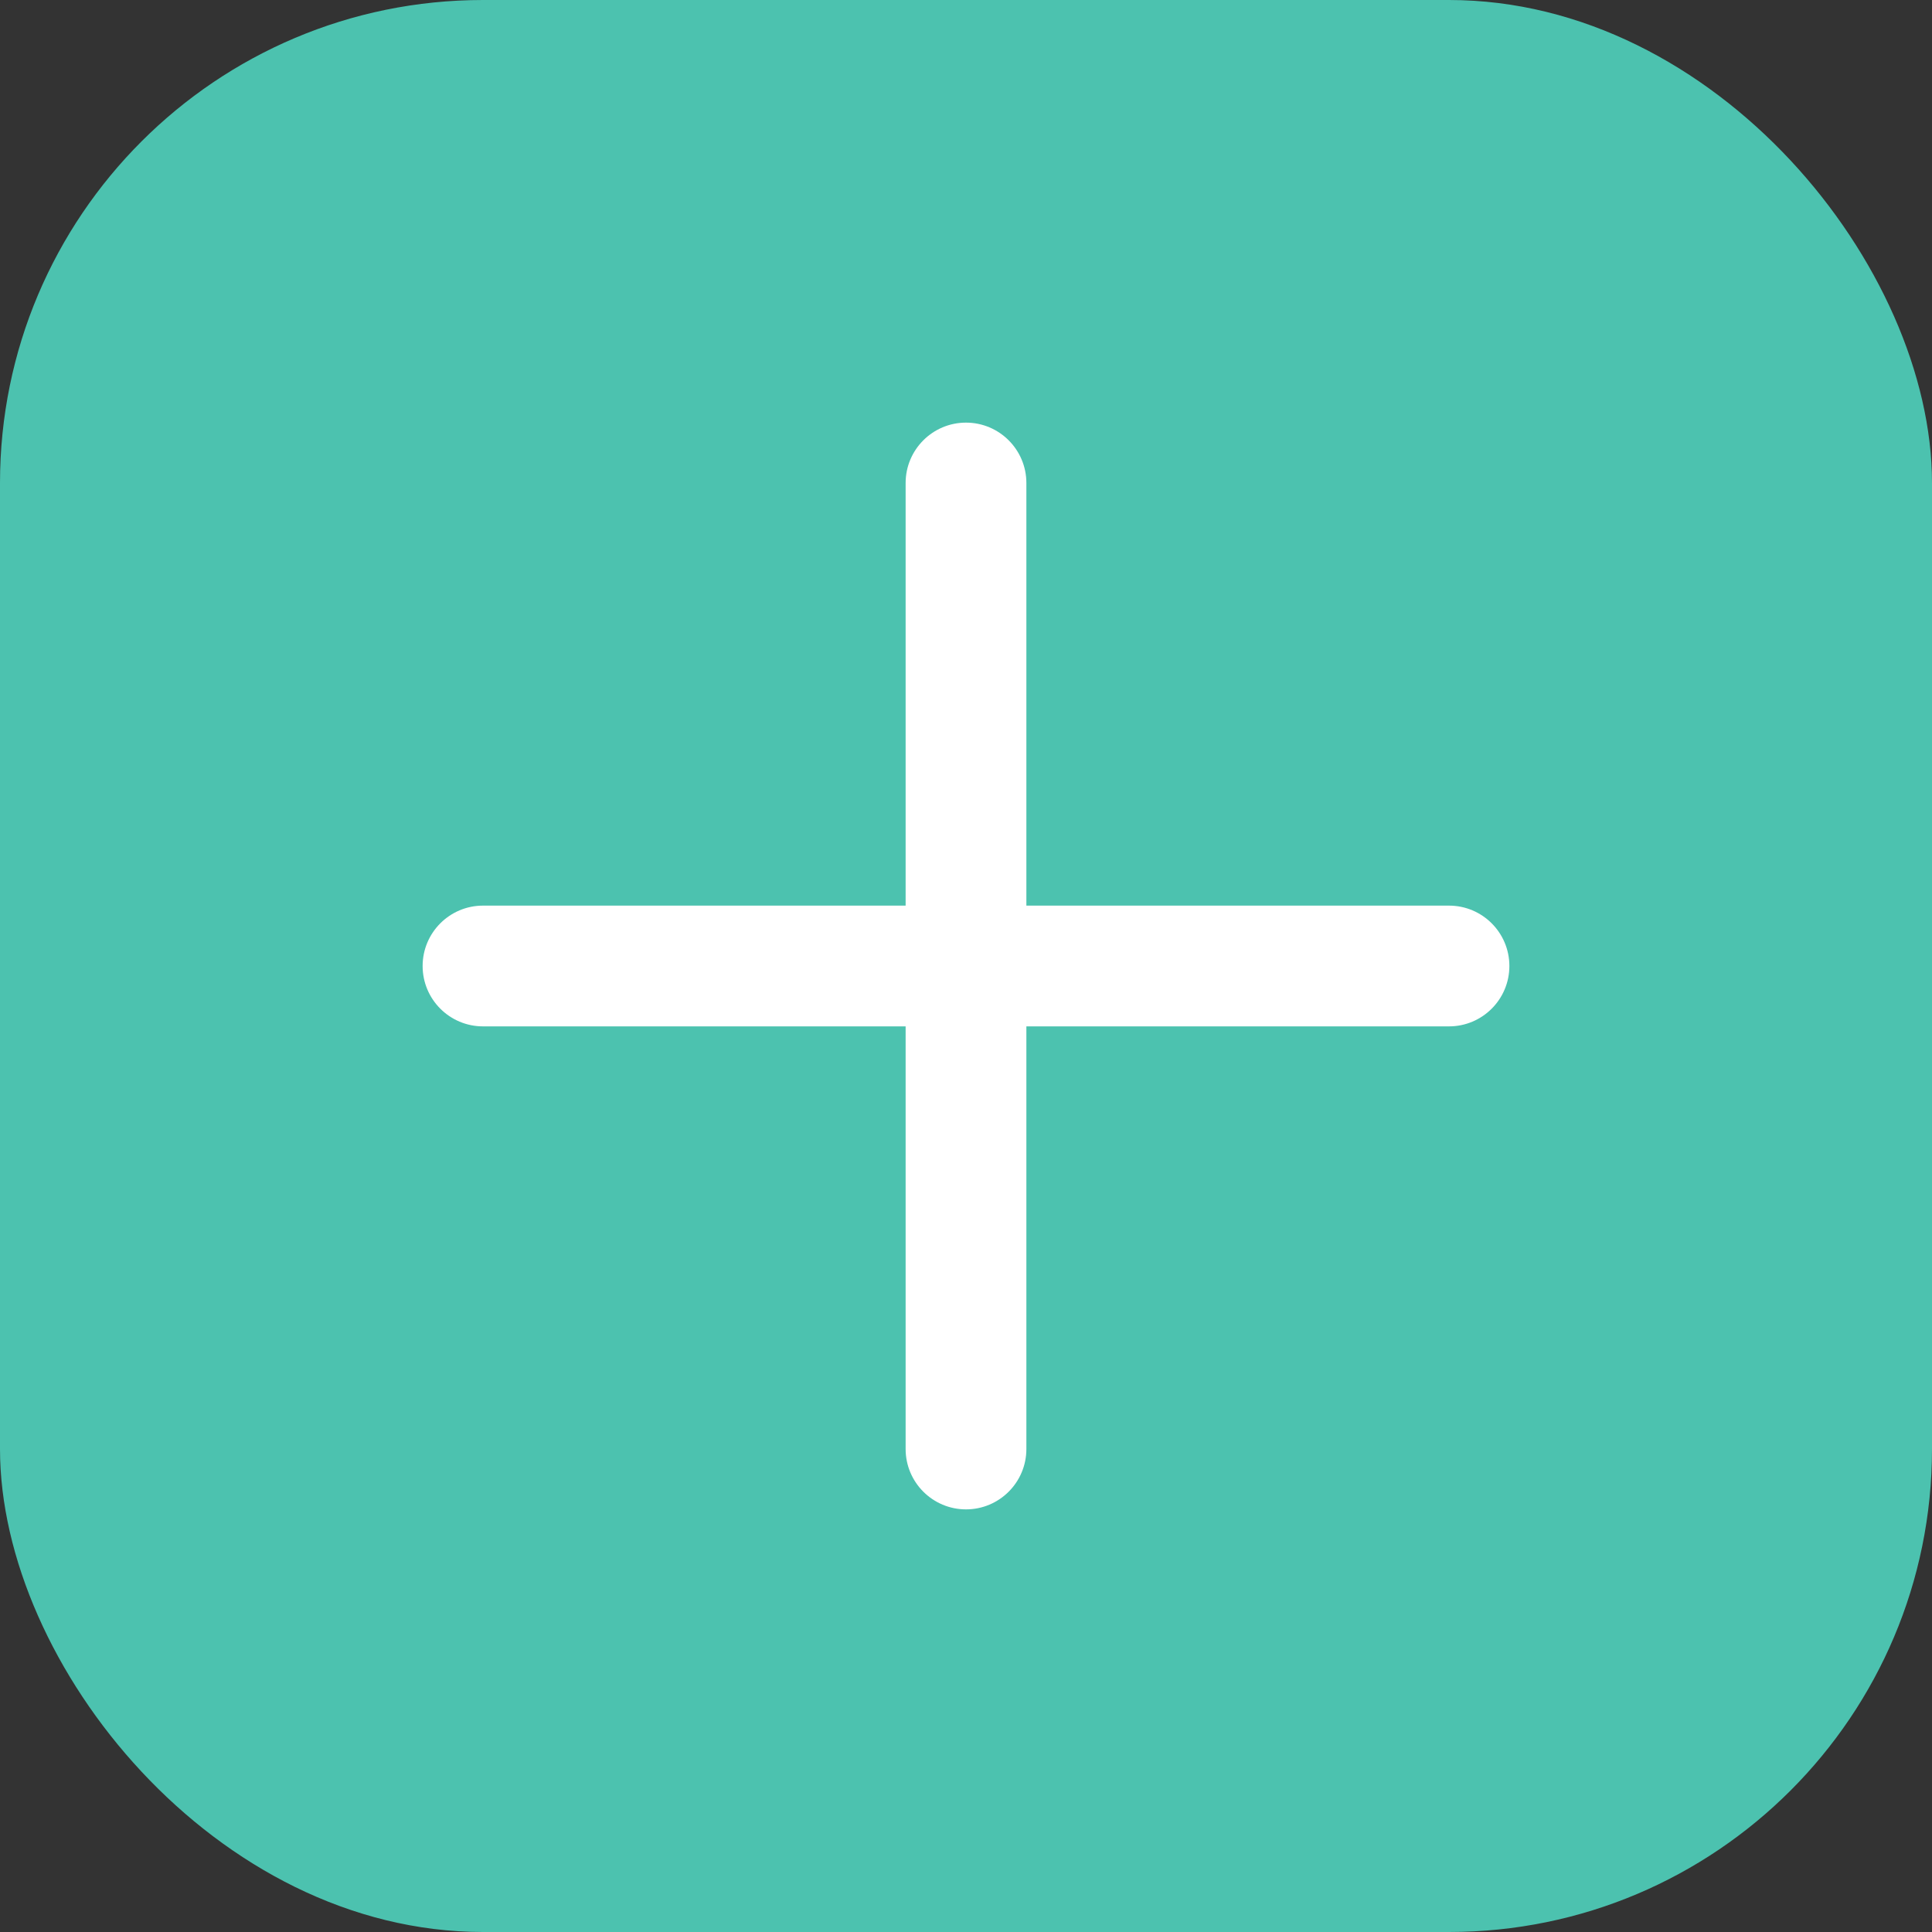
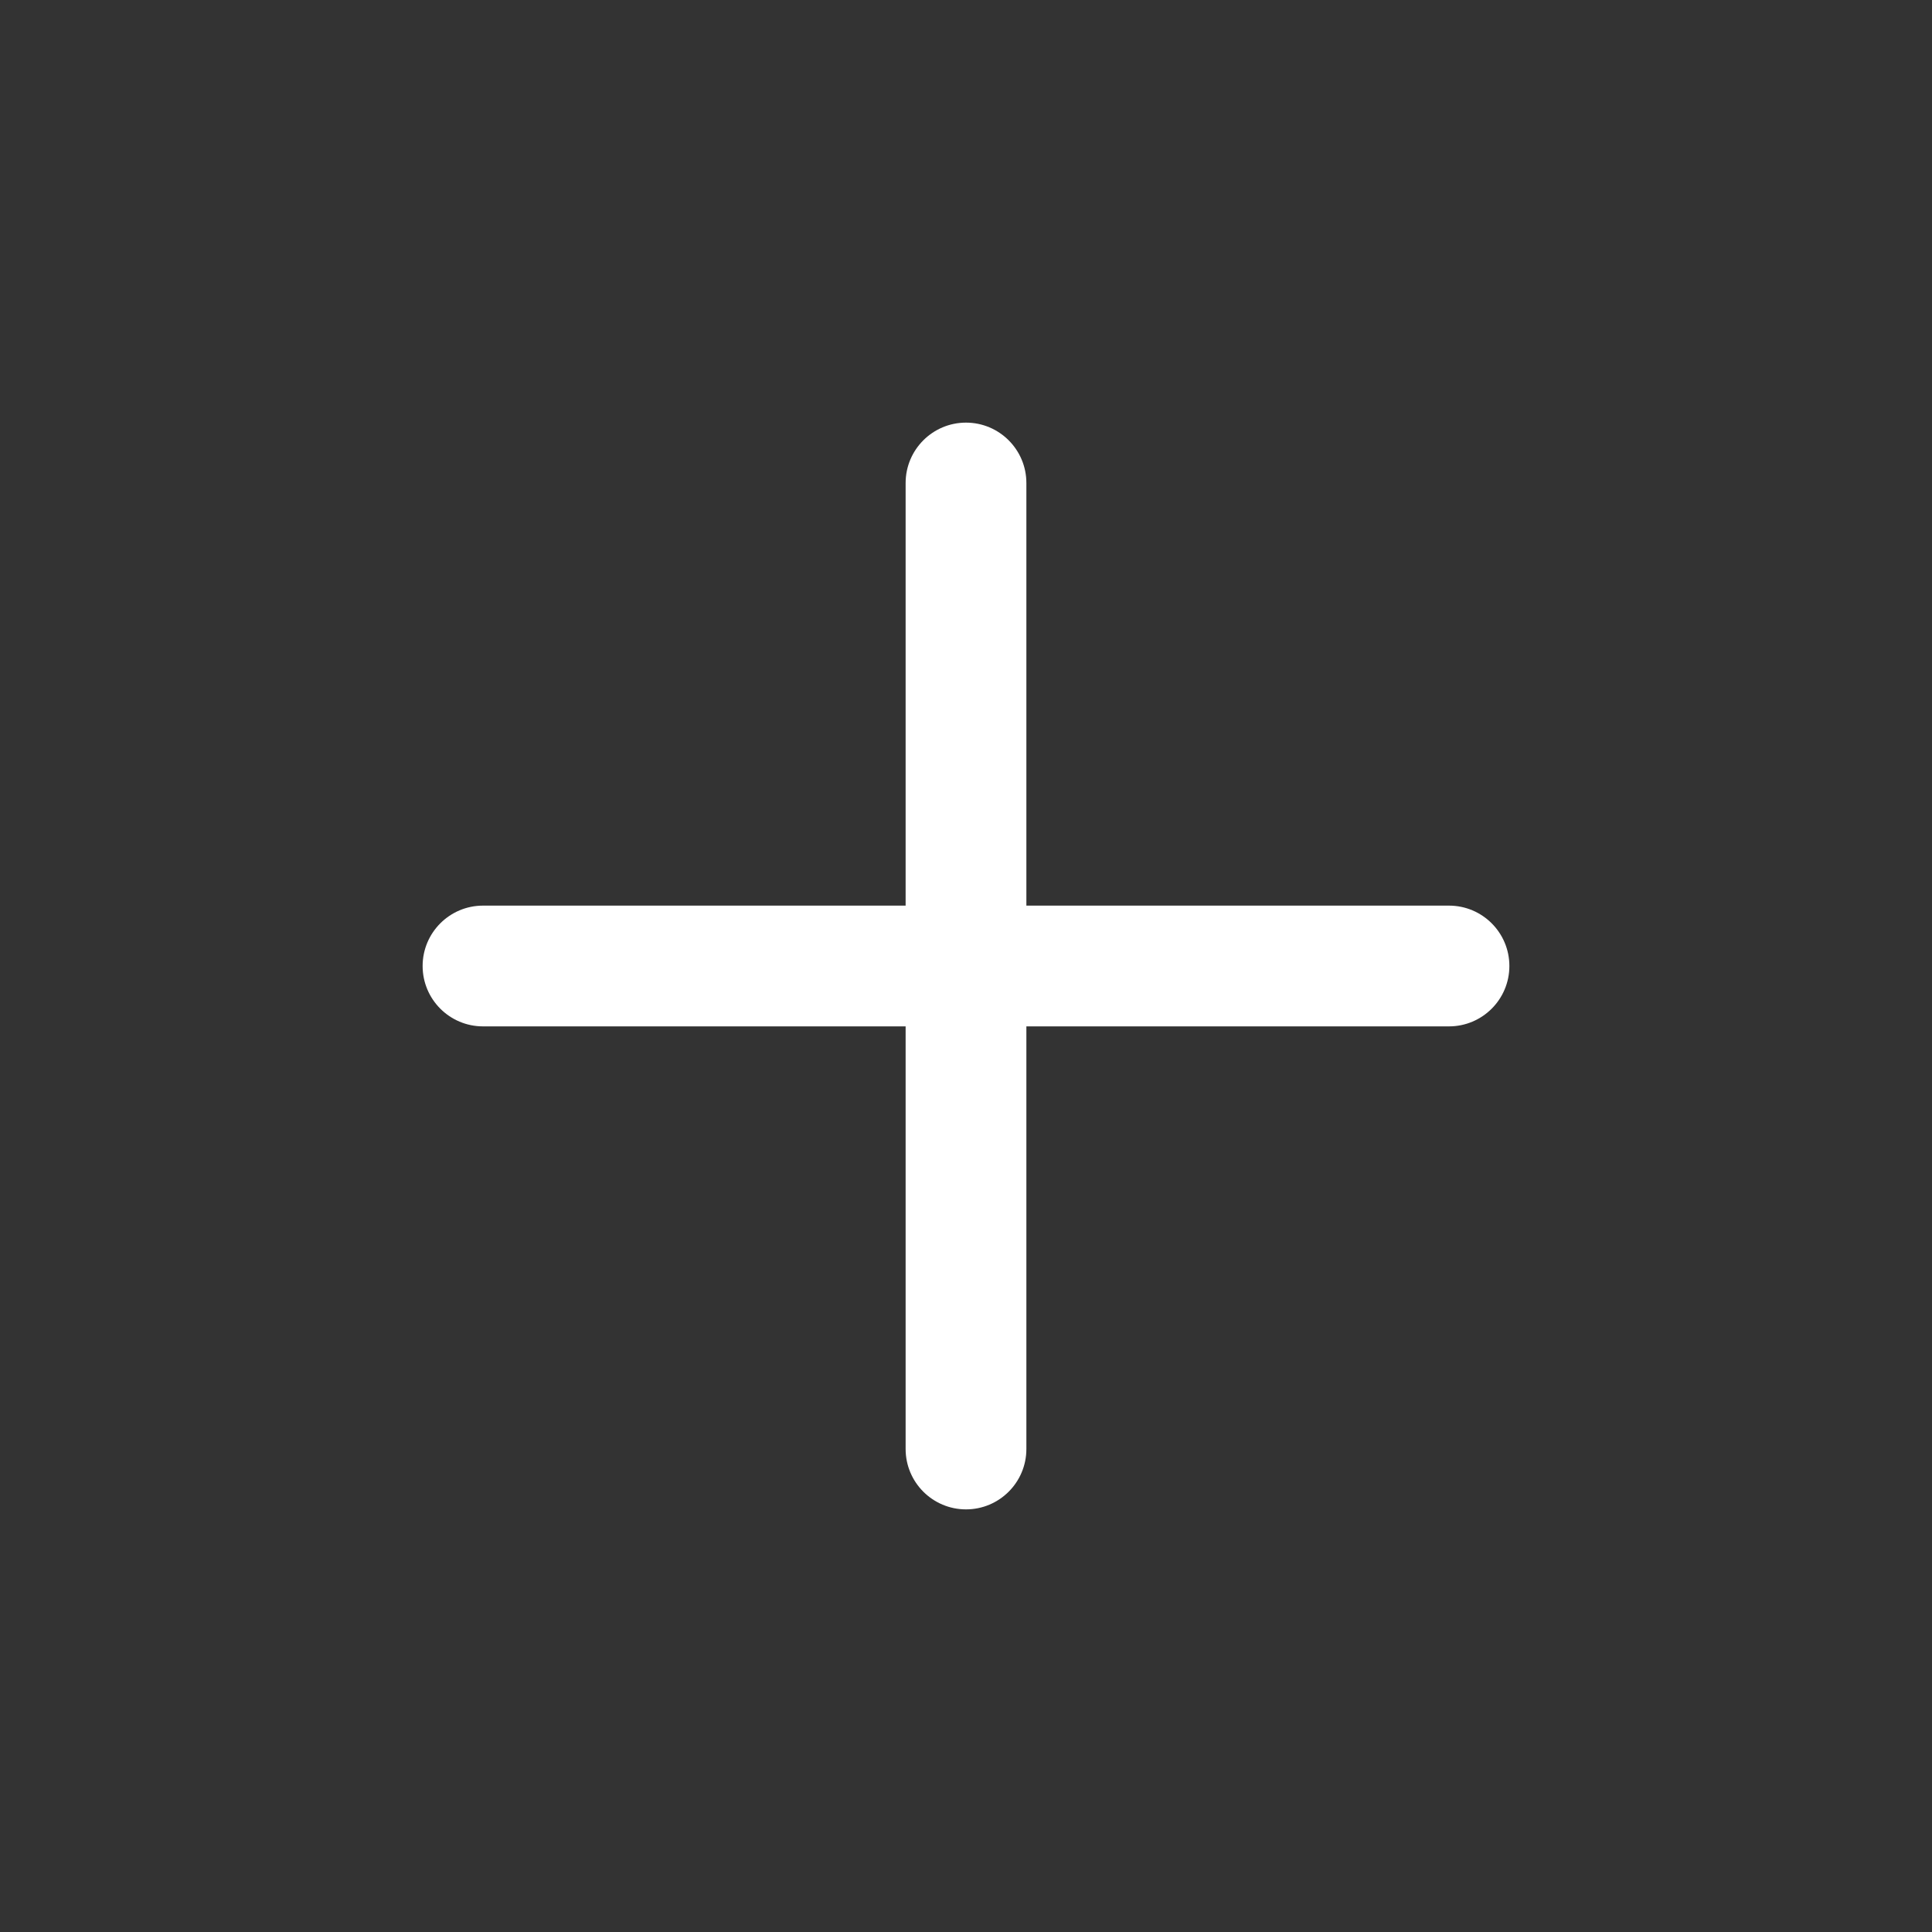
<svg xmlns="http://www.w3.org/2000/svg" width="32" height="32" viewBox="0 0 32 32" fill="none">
  <rect x="0" y="0" width="32" height="32" fill="#333333" stroke="none" />
-   <rect width="32" height="32" rx="8" fill="#4CC2AF" />
  <path fill-rule="evenodd" clip-rule="evenodd" d="M7 16C7 15.448 7.448 15 8 15H24C24.552 15 25 15.448 25 16C25 16.552 24.552 17 24 17H8C7.448 17 7 16.552 7 16Z" fill="white" />
  <path fill-rule="evenodd" clip-rule="evenodd" d="M16 7C16.552 7 17 7.448 17 8L17 24C17 24.552 16.552 25 16 25C15.448 25 15 24.552 15 24L15 8C15 7.448 15.448 7 16 7Z" fill="white" />
</svg>